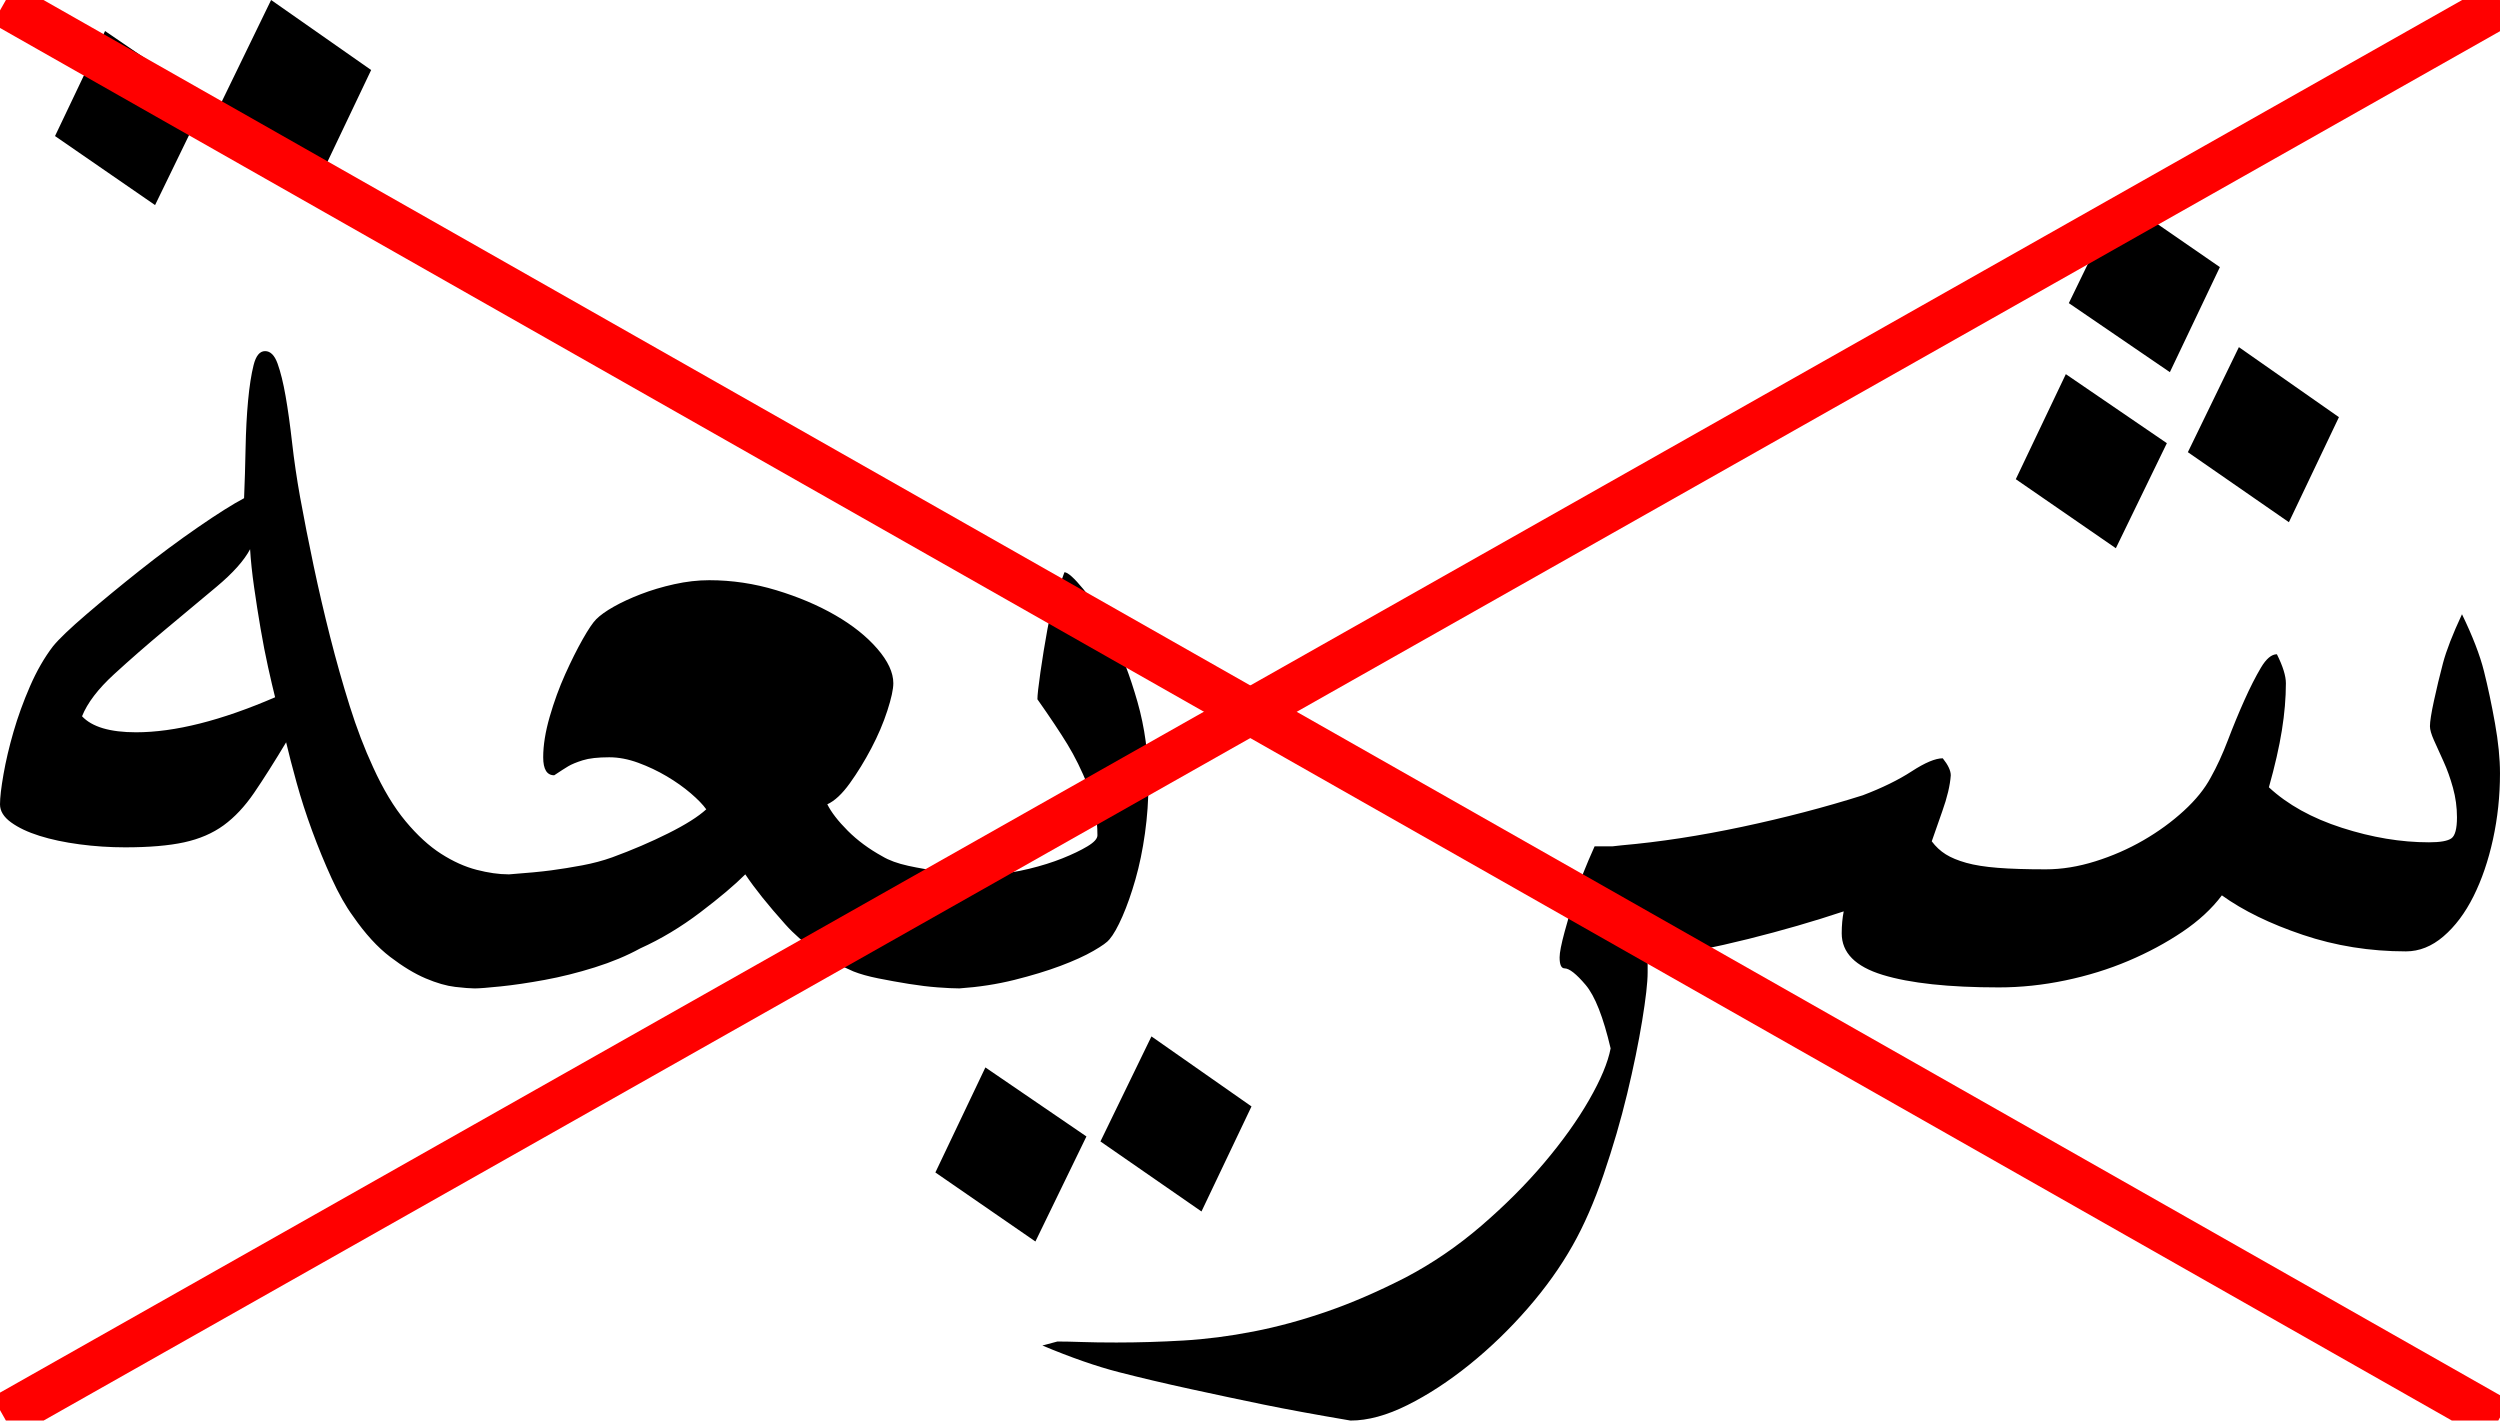
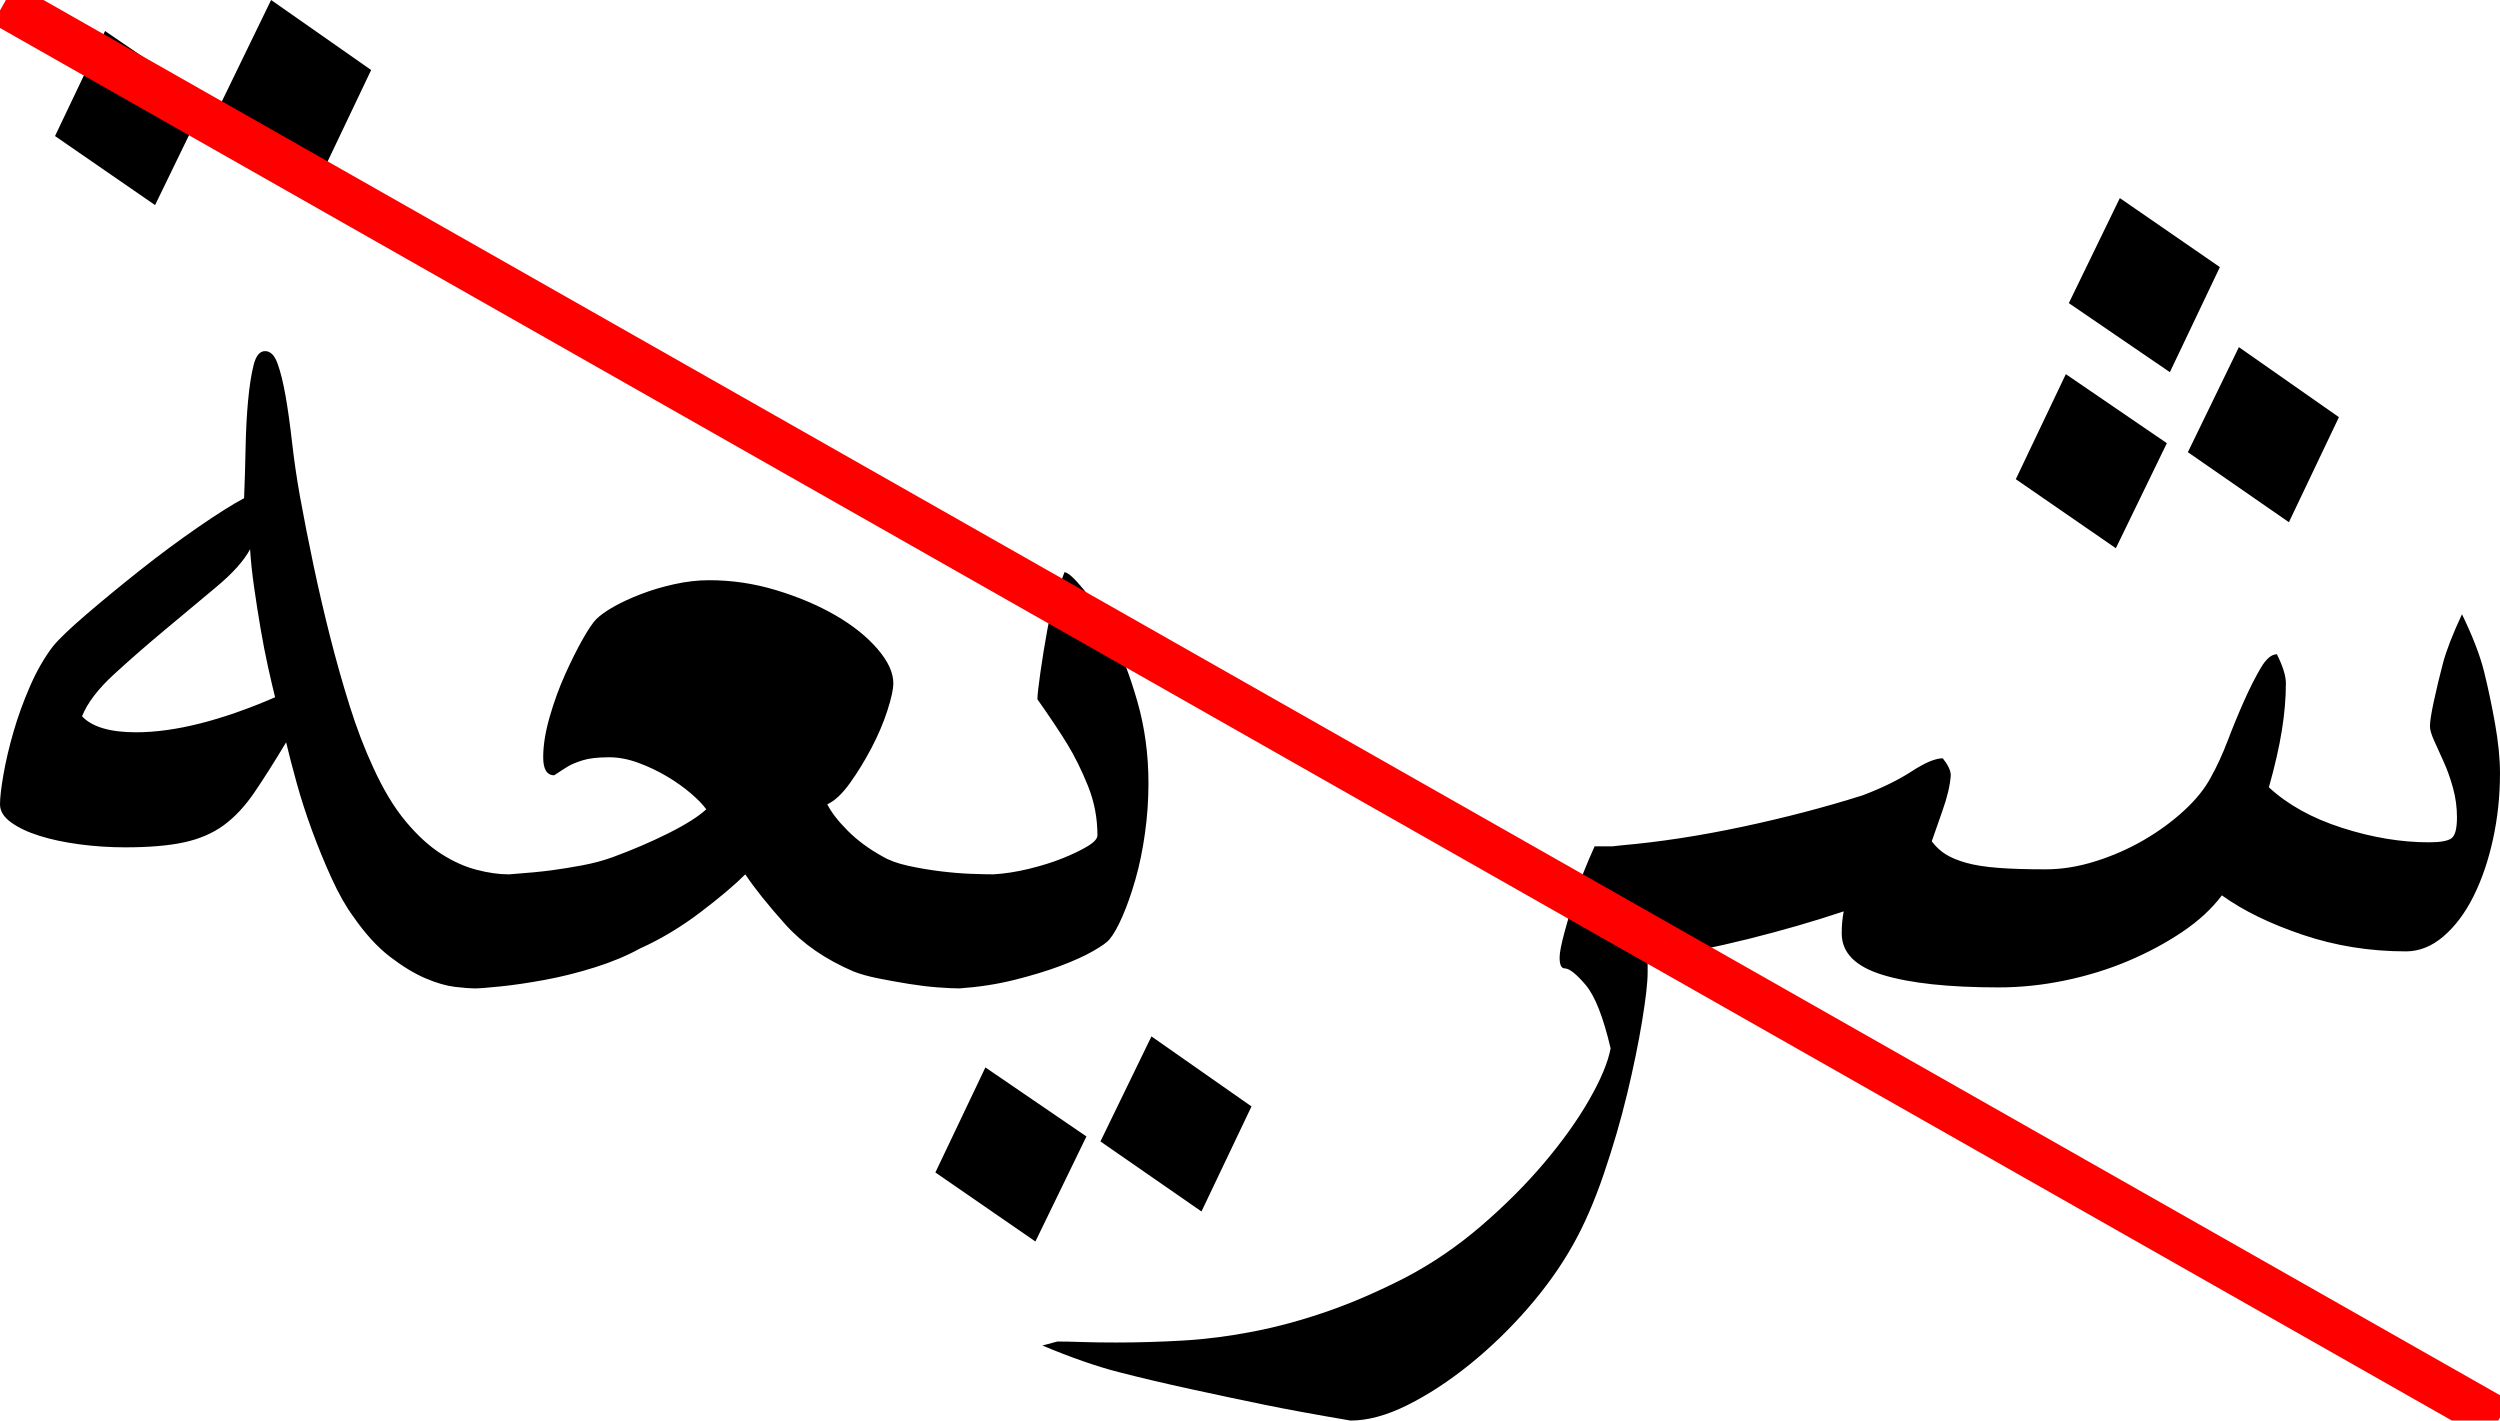
<svg xmlns="http://www.w3.org/2000/svg" xmlns:ns1="http://sodipodi.sourceforge.net/DTD/sodipodi-0.dtd" xmlns:ns2="http://www.inkscape.org/namespaces/inkscape" version="1.1" id="Layer_1" x="0px" y="0px" width="273.048px" height="155.153px" viewBox="0 0 273.048 155.153" enable-background="new 0 0 273.048 155.153" xml:space="preserve" ns1:version="0.32" ns2:version="0.45.1" ns1:docname="Sharia2.svg" ns2:output_extension="org.inkscape.output.svg.inkscape" ns1:docbase="/home/user" ns2:export-filename="No Sharia.png" ns2:export-xdpi="83.051018" ns2:export-ydpi="83.051018">
  <defs id="defs2208" />
  <ns1:namedview ns2:window-height="575" ns2:window-width="765" ns2:pageshadow="2" ns2:pageopacity="0.0" guidetolerance="10.0" gridtolerance="10.0" objecttolerance="10.0" borderopacity="1.0" bordercolor="#666666" pagecolor="#ffffff" id="base" ns2:zoom="2.4298596" ns2:cx="136.524" ns2:cy="77.576501" ns2:window-x="245" ns2:window-y="78" ns2:current-layer="Layer_1" />
  <g id="sharia" label="Layer 1" groupmode="layer">
    <path id="text3135" d="M268.896,67.087c1.165,2.404,1.966,4.48,2.403,6.228c0.437,1.748,0.838,3.642,1.202,5.681   c0.364,2.04,0.546,3.861,0.546,5.464c0,2.477-0.256,4.88-0.766,7.211s-1.22,4.407-2.13,6.229c-0.911,1.82-2.003,3.277-3.278,4.37   c-1.274,1.092-2.641,1.639-4.097,1.639c-3.935,0-7.685-0.601-11.254-1.803c-3.57-1.202-6.52-2.641-8.85-4.316   c-1.093,1.457-2.532,2.786-4.317,3.988c-1.784,1.202-3.75,2.258-5.899,3.169c-2.15,0.911-4.444,1.621-6.884,2.131   c-2.44,0.51-4.862,0.765-7.266,0.765c-5.464,0-9.688-0.455-12.675-1.366c-2.986-0.91-4.48-2.422-4.48-4.535   c0-0.437,0.019-0.855,0.055-1.256c0.036-0.4,0.091-0.783,0.163-1.147c-3.277,1.093-6.738,2.094-10.379,3.004   c-3.642,0.911-7.321,1.657-11.036,2.24v1.42c0,1.092-0.201,2.859-0.601,5.299c-0.401,2.44-0.947,5.099-1.639,7.976   c-0.692,2.877-1.548,5.809-2.568,8.796c-1.02,2.986-2.148,5.572-3.387,7.757c-1.312,2.331-2.95,4.625-4.917,6.883   s-4.079,4.298-6.337,6.119c-2.258,1.821-4.517,3.296-6.775,4.425c-2.258,1.129-4.333,1.694-6.228,1.694   c-3.86-0.656-7.028-1.238-9.506-1.748c-2.477-0.51-5.135-1.075-7.976-1.694c-2.84-0.618-5.463-1.238-7.867-1.857   c-2.404-0.62-5.172-1.584-8.304-2.896l1.639-0.438c0.729,0,1.621,0.019,2.677,0.055c1.057,0.037,2.313,0.054,3.77,0.054   c2.404,0,4.844-0.073,7.321-0.218c2.477-0.146,5.026-0.473,7.648-0.984c2.623-0.51,5.3-1.238,8.031-2.185   c2.731-0.946,5.591-2.185,8.577-3.715c2.913-1.529,5.664-3.405,8.25-5.627c2.585-2.222,4.88-4.516,6.883-6.883   c2.003-2.368,3.642-4.662,4.917-6.884c1.274-2.222,2.058-4.097,2.349-5.627c-0.802-3.423-1.712-5.736-2.732-6.938   c-1.02-1.202-1.784-1.803-2.294-1.803c-0.364,0-0.546-0.401-0.546-1.202c0-0.51,0.182-1.439,0.546-2.787   c0.364-1.347,0.765-2.713,1.201-4.097c0.438-1.385,1.129-3.132,2.077-5.245h1.967l0.983-0.109   c4.152-0.364,8.541-1.038,13.167-2.022c4.625-0.983,9.014-2.13,13.166-3.441c2.112-0.801,3.897-1.675,5.354-2.622   s2.585-1.42,3.387-1.42c0.583,0.728,0.874,1.347,0.875,1.857c-0.073,1.092-0.383,2.404-0.93,3.934s-0.929,2.622-1.147,3.277   c0.437,0.583,0.947,1.057,1.53,1.421c0.582,0.364,1.329,0.673,2.239,0.928s2.058,0.438,3.442,0.546   c1.384,0.11,3.132,0.164,5.244,0.164c1.749,0,3.551-0.292,5.409-0.875c1.857-0.582,3.605-1.347,5.245-2.294   c1.639-0.947,3.114-2.021,4.424-3.223c1.312-1.202,2.295-2.422,2.951-3.661c0.655-1.165,1.274-2.513,1.857-4.042   c0.583-1.53,1.183-2.987,1.803-4.371c0.619-1.384,1.22-2.567,1.803-3.551c0.583-0.983,1.166-1.475,1.749-1.475   c0.655,1.311,0.983,2.367,0.983,3.168c0,1.603-0.146,3.314-0.437,5.135c-0.291,1.821-0.764,3.897-1.42,6.228   c2.04,1.894,4.698,3.369,7.977,4.425c3.277,1.056,6.445,1.584,9.506,1.584c1.238,0,2.057-0.146,2.458-0.438   c0.401-0.291,0.601-1.056,0.602-2.294c-0.001-1.092-0.146-2.167-0.438-3.223c-0.292-1.056-0.637-2.021-1.038-2.896   c-0.4-0.874-0.747-1.639-1.038-2.294c-0.292-0.656-0.438-1.166-0.438-1.53c0-0.51,0.146-1.438,0.438-2.786   c0.291-1.348,0.619-2.713,0.983-4.098C267.184,71.057,267.875,69.273,268.896,67.087L268.896,67.087z M244.53,37.914l10.926,7.648   l-5.464,11.473l-11.035-7.648L244.53,37.914z M225.628,40.864l11.035,7.539l-5.572,11.473l-10.927-7.539L225.628,40.864z    M231.527,21.634l10.926,7.54l-5.462,11.473l-11.036-7.539L231.527,21.634z M116.255,62.499c0.364,0,1.056,0.619,2.076,1.857   s2.058,2.896,3.114,4.971c1.056,2.076,1.985,4.516,2.787,7.321c0.801,2.804,1.202,5.772,1.202,8.905   c0,1.821-0.127,3.642-0.382,5.463c-0.255,1.822-0.601,3.497-1.039,5.026c-0.437,1.53-0.91,2.878-1.42,4.043   c-0.51,1.166-0.983,2.003-1.42,2.513c-0.219,0.291-0.801,0.71-1.749,1.256c-0.947,0.546-2.148,1.092-3.605,1.639   s-3.132,1.056-5.026,1.53c-1.894,0.474-3.897,0.783-6.01,0.929c-3.496-0.365-5.244-2.186-5.244-5.464   c0-1.529,0.728-3.023,2.185-4.48c1.457-1.457,3.715-2.294,6.774-2.513c1.239-0.073,2.532-0.273,3.879-0.601   c1.347-0.328,2.567-0.71,3.66-1.147s2.003-0.874,2.731-1.312c0.729-0.437,1.092-0.837,1.092-1.202c0-1.894-0.346-3.697-1.038-5.409   c-0.692-1.711-1.438-3.223-2.24-4.534c-0.801-1.311-1.894-2.95-3.278-4.917c0-0.437,0.109-1.42,0.328-2.95   c0.218-1.529,0.474-3.095,0.765-4.698C114.689,67.124,115.309,65.048,116.255,62.499L116.255,62.499z M125.761,113.196   l10.927,7.648l-5.463,11.472l-11.036-7.648L125.761,113.196z M107.624,116.583l11.035,7.539l-5.572,11.473l-10.926-7.54   L107.624,116.583z M104.783,107.952c-0.583,0-1.366-0.037-2.349-0.11s-2.04-0.201-3.168-0.382c-1.129-0.182-2.24-0.382-3.333-0.601   c-1.093-0.219-2.003-0.474-2.731-0.765c-3.06-1.311-5.536-3.022-7.43-5.135c-1.894-2.113-3.351-3.934-4.371-5.463   c-1.165,1.166-2.804,2.549-4.917,4.152c-2.112,1.603-4.298,2.914-6.556,3.934c-1.457,0.801-3.114,1.493-4.972,2.076   s-3.678,1.038-5.463,1.366s-3.387,0.564-4.808,0.71c-1.42,0.146-2.349,0.219-2.786,0.219c-1.384,0-2.458-0.492-3.224-1.476   c-0.765-0.983-1.147-2.276-1.147-3.878c0-0.729,0.237-1.512,0.71-2.349c0.473-0.838,1.092-1.621,1.857-2.349   c0.765-0.729,1.621-1.312,2.568-1.749c0.947-0.437,1.931-0.656,2.95-0.656c1.967-0.146,3.497-0.292,4.589-0.437   c1.093-0.146,2.222-0.328,3.387-0.546c1.166-0.219,2.258-0.51,3.278-0.875c2.185-0.801,4.225-1.675,6.119-2.623   c1.894-0.946,3.278-1.821,4.152-2.622c-0.364-0.51-0.928-1.093-1.693-1.749c-0.765-0.656-1.639-1.275-2.623-1.858   c-0.983-0.582-2.021-1.074-3.114-1.475c-1.093-0.4-2.148-0.601-3.168-0.601c-1.238,0-2.204,0.11-2.896,0.328   s-1.22,0.437-1.584,0.655s-0.874,0.546-1.53,0.983c-0.801,0-1.202-0.656-1.202-1.967s0.237-2.786,0.71-4.425   c0.473-1.639,1.038-3.187,1.693-4.644c0.656-1.457,1.293-2.731,1.912-3.824c0.619-1.092,1.111-1.821,1.475-2.185   c0.437-0.437,1.074-0.893,1.912-1.366c0.837-0.474,1.821-0.929,2.95-1.366c1.129-0.437,2.349-0.801,3.66-1.092   c1.311-0.292,2.586-0.437,3.824-0.437c2.477,0,4.917,0.364,7.32,1.092c2.404,0.729,4.553,1.639,6.447,2.732   c1.894,1.093,3.423,2.313,4.589,3.66s1.749,2.604,1.749,3.77c0,0.656-0.219,1.657-0.656,3.005s-1.02,2.713-1.748,4.097   c-0.729,1.384-1.512,2.659-2.349,3.824c-0.838,1.166-1.658,1.93-2.458,2.295c0.437,0.874,1.184,1.839,2.24,2.896   c1.056,1.056,2.313,1.984,3.77,2.786c0.729,0.438,1.675,0.783,2.841,1.038s2.349,0.456,3.551,0.601   c1.202,0.146,2.313,0.237,3.333,0.273c1.02,0.037,1.821,0.055,2.403,0.055L104.783,107.952z M51.791,107.952   c-0.437,0-1.129-0.056-2.076-0.164c-0.947-0.11-2.021-0.419-3.223-0.929s-2.495-1.292-3.879-2.349   c-1.384-1.056-2.731-2.531-4.042-4.425c-0.802-1.093-1.584-2.477-2.349-4.152c-0.765-1.675-1.475-3.406-2.131-5.19   c-0.656-1.785-1.22-3.533-1.693-5.245c-0.474-1.711-0.856-3.187-1.147-4.425c-1.311,2.185-2.477,4.024-3.497,5.518   c-1.02,1.492-2.13,2.676-3.332,3.551c-1.202,0.874-2.641,1.493-4.316,1.857c-1.675,0.364-3.825,0.546-6.447,0.546   c-1.675,0-3.333-0.11-4.972-0.328C7.047,92,5.591,91.69,4.316,91.289s-2.313-0.892-3.114-1.475C0.4,89.231,0,88.576,0,87.848   c0-0.729,0.127-1.822,0.382-3.279c0.255-1.456,0.619-3.004,1.093-4.643c0.474-1.639,1.074-3.296,1.803-4.972   s1.566-3.132,2.513-4.37c0.655-0.802,1.875-1.967,3.66-3.497s3.733-3.132,5.845-4.808c2.113-1.675,4.225-3.242,6.337-4.698   c2.112-1.457,3.788-2.513,5.026-3.169c0.073-1.748,0.127-3.569,0.164-5.463c0.037-1.894,0.127-3.624,0.273-5.19   c0.146-1.566,0.346-2.859,0.601-3.879c0.255-1.02,0.673-1.53,1.256-1.53c0.583,0,1.038,0.456,1.366,1.366   c0.328,0.911,0.619,2.094,0.874,3.551s0.492,3.15,0.71,5.081c0.218,1.931,0.51,3.916,0.874,5.955   c0.437,2.404,0.929,4.898,1.475,7.484s1.147,5.172,1.803,7.758s1.366,5.099,2.131,7.539c0.765,2.44,1.621,4.68,2.567,6.719   c1.093,2.404,2.276,4.371,3.551,5.9c1.274,1.53,2.567,2.714,3.878,3.551c1.311,0.838,2.604,1.42,3.879,1.748   c1.275,0.328,2.422,0.492,3.442,0.492L51.791,107.952z M27.315,59.985c-0.655,1.238-1.875,2.604-3.66,4.097   c-1.785,1.494-3.66,3.06-5.627,4.698c-1.967,1.639-3.824,3.26-5.572,4.862c-1.749,1.603-2.914,3.132-3.497,4.589   c1.093,1.166,3.059,1.749,5.9,1.749c4.225,0,9.287-1.275,15.188-3.824c-0.219-0.874-0.474-1.967-0.765-3.278   s-0.564-2.713-0.819-4.207c-0.255-1.493-0.492-3.004-0.71-4.534C27.534,62.607,27.388,61.224,27.315,59.985L27.315,59.985z    M29.61,0l10.927,7.648l-5.463,11.473l-11.036-7.648L29.61,0z M11.473,3.387l11.035,7.539l-5.572,11.473L6.009,14.86L11.473,3.387z   " />
  </g>
  <path style="fill:none;fill-rule:evenodd;stroke:#ff0000;stroke-width:5px;stroke-linecap:butt;stroke-linejoin:miter;stroke-opacity:1" d="M 0.412,0.412 L 272.855,155.153" id="leftstrike" ns2:connector-type="polyline" />
-   <path style="fill:#000000;fill-rule:evenodd;stroke:#ff0000;stroke-width:5px;stroke-linecap:butt;stroke-linejoin:miter;stroke-opacity:1;fill-opacity:1" d="M 0.412,154.741 L 273.267,0.412" id="rightstrike" ns2:connector-type="polyline" />
</svg>